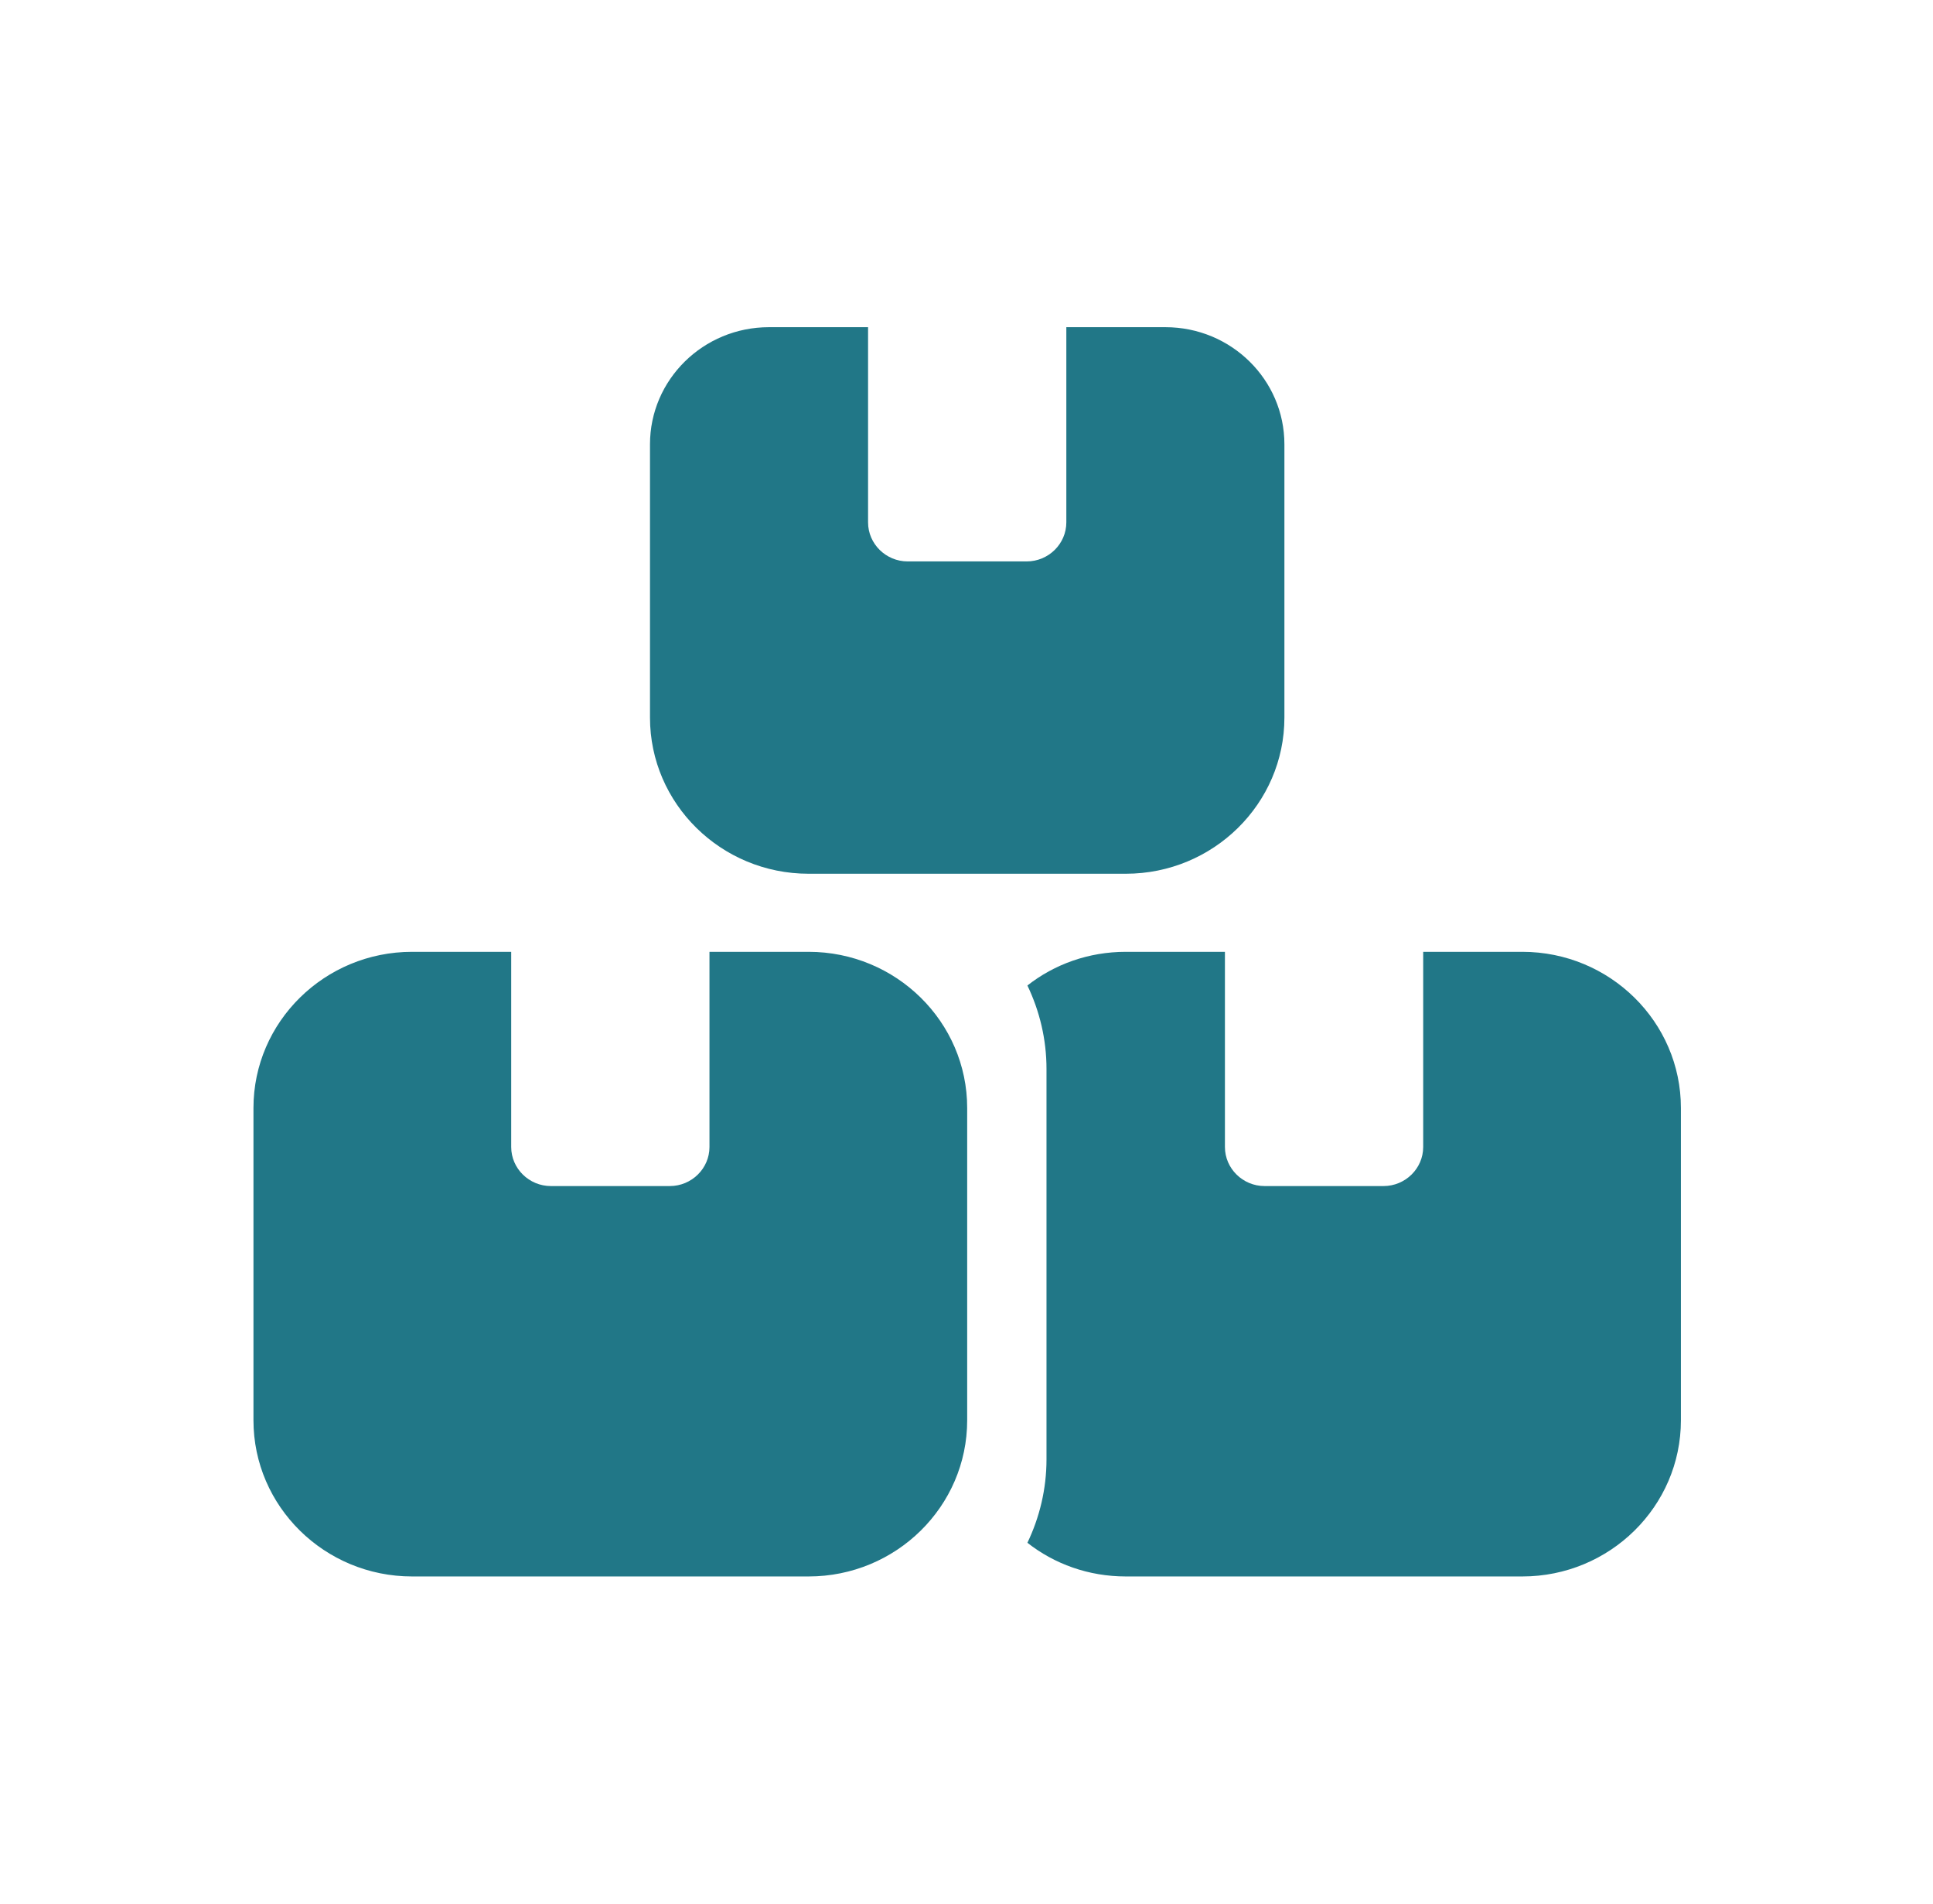
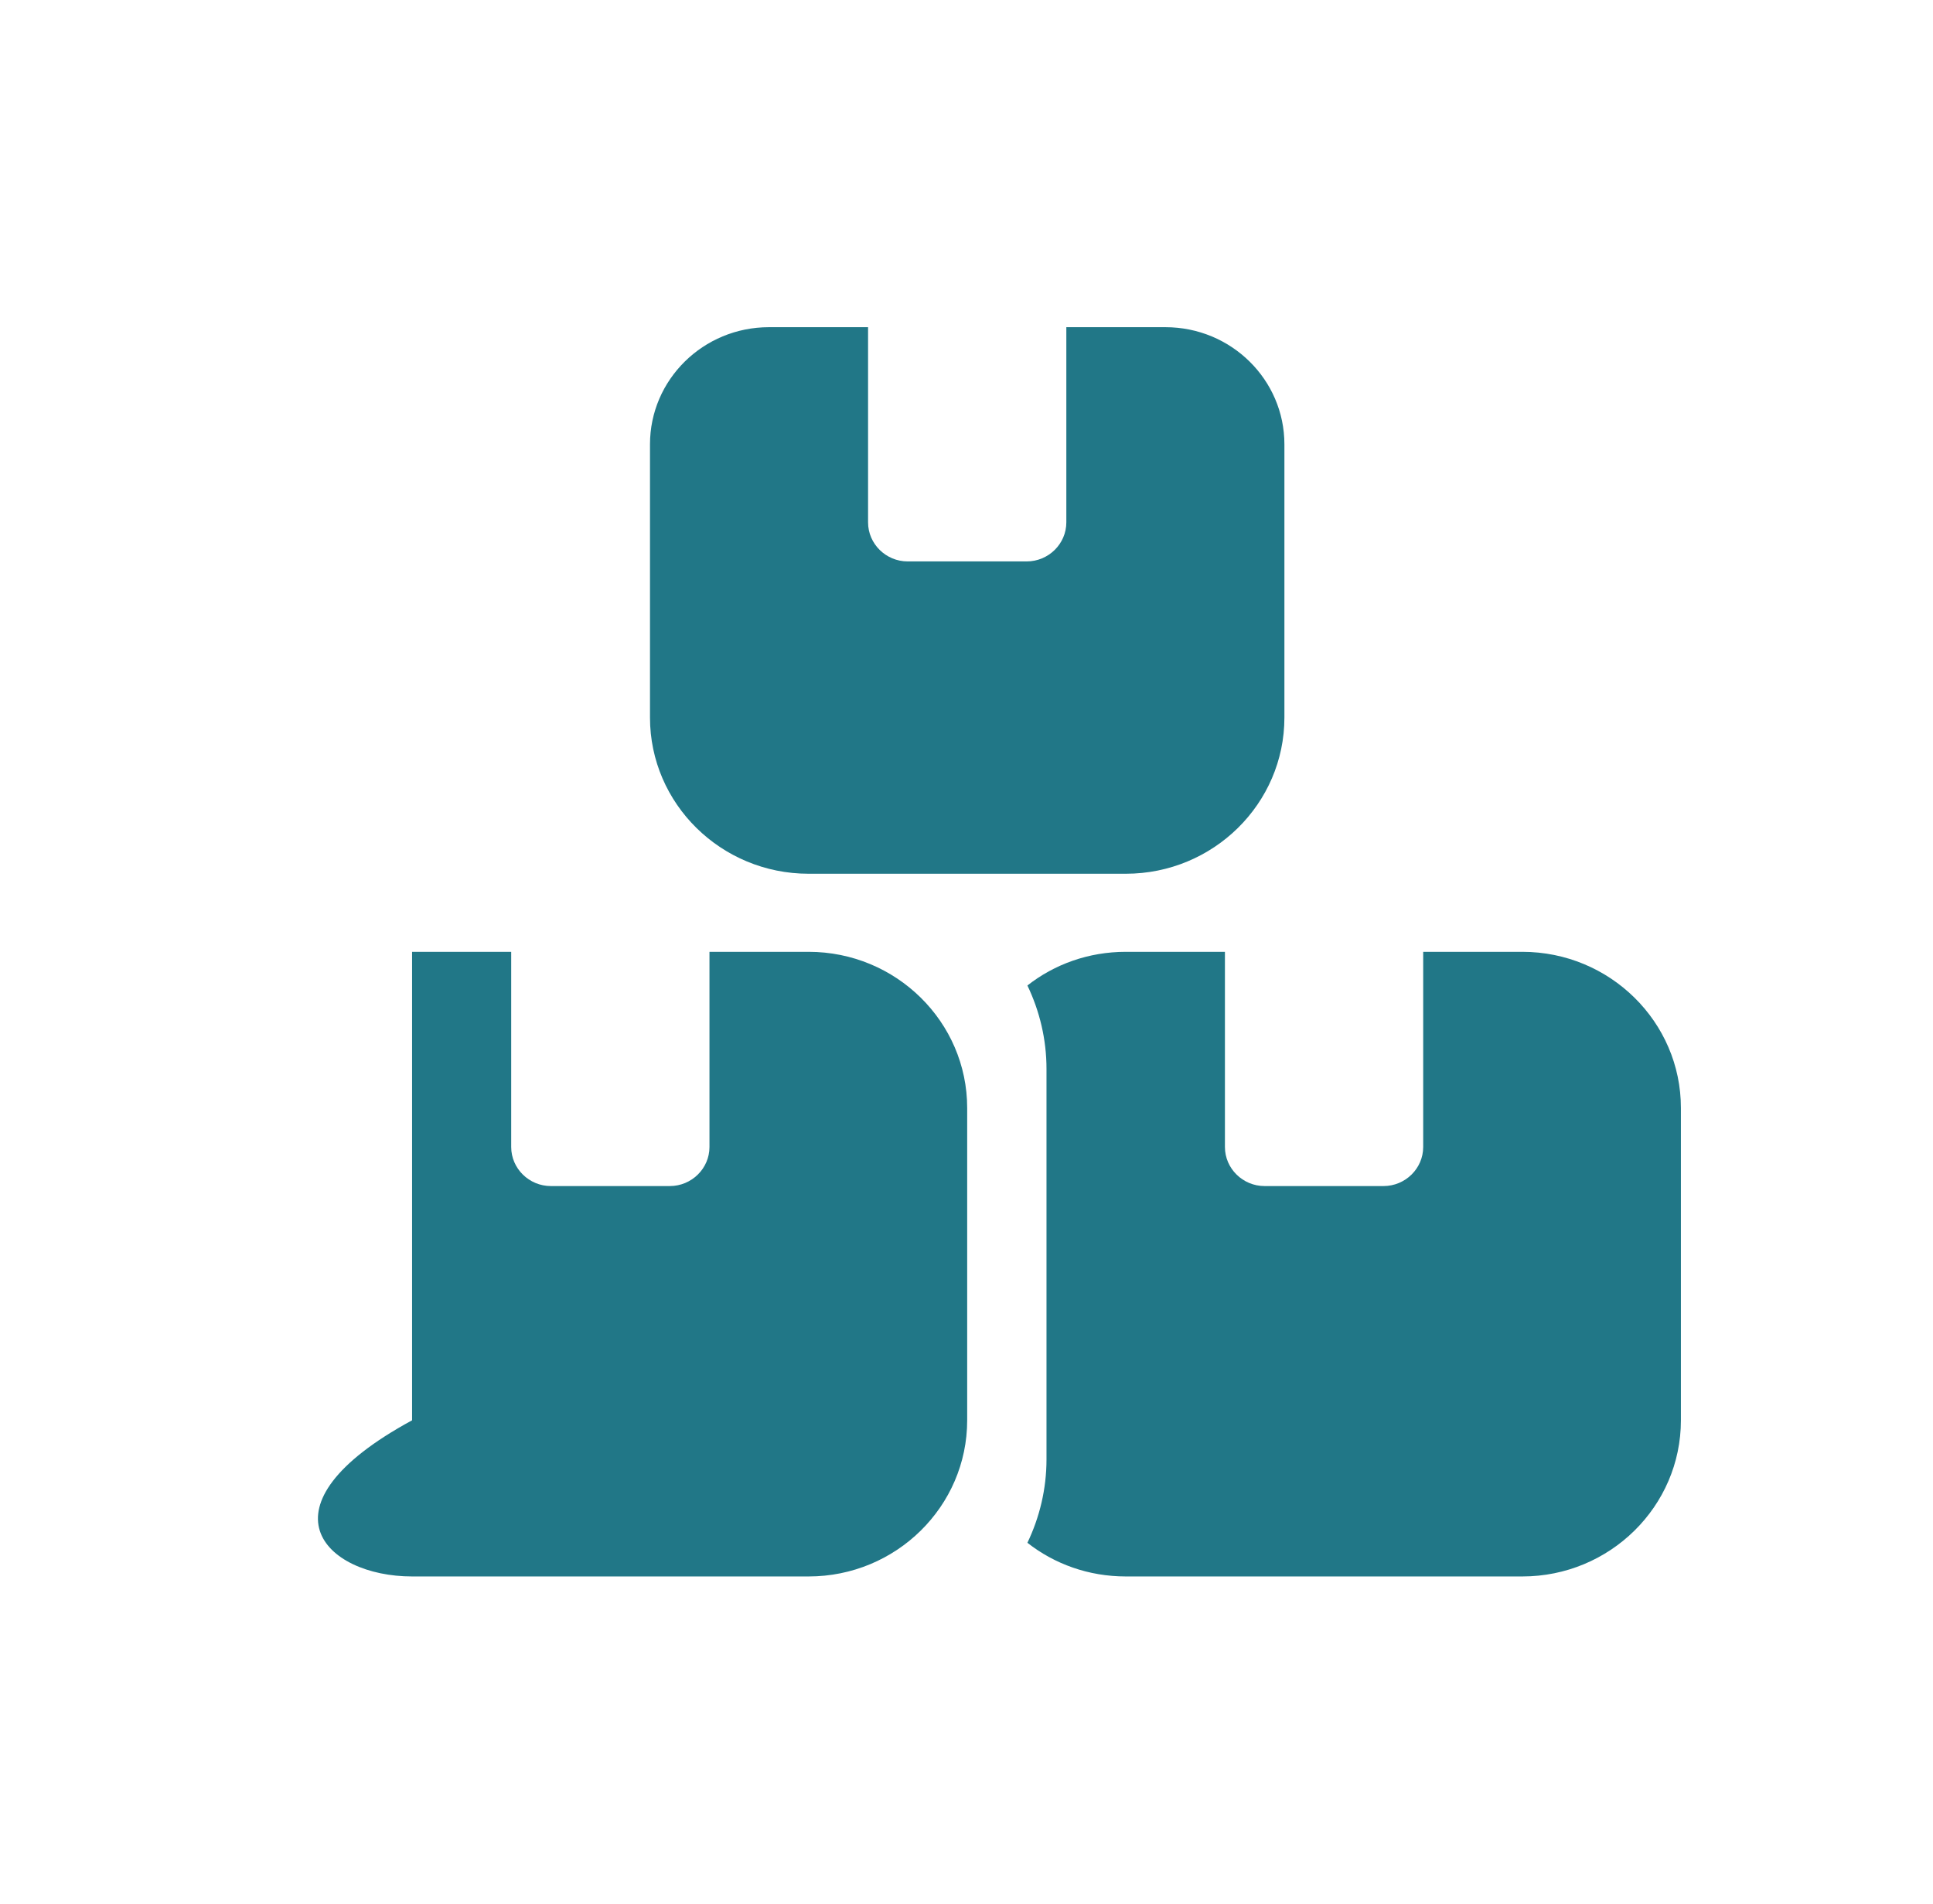
<svg xmlns="http://www.w3.org/2000/svg" width="65" height="64" viewBox="0 0 65 64" fill="none">
-   <path d="M29.19 11H25.857C23.648 11 21.857 12.764 21.857 14.938V24.125C21.857 27.021 24.248 29.375 27.19 29.375H37.857C40.798 29.375 43.19 27.021 43.19 24.125V14.938C43.19 12.764 41.398 11 39.19 11H35.857V17.562C35.857 18.284 35.257 18.875 34.523 18.875H30.523C29.79 18.875 29.19 18.284 29.19 17.562V11ZM13.857 32C10.915 32 8.523 34.354 8.523 37.25V47.75C8.523 50.646 10.915 53 13.857 53H27.19C30.132 53 32.523 50.646 32.523 47.75V37.25C32.523 34.354 30.132 32 27.19 32H23.857V38.562C23.857 39.284 23.257 39.875 22.523 39.875H18.523C17.79 39.875 17.19 39.284 17.19 38.562V32H13.857ZM37.857 53H51.19C54.132 53 56.523 50.646 56.523 47.75V37.25C56.523 34.354 54.132 32 51.19 32H47.857V38.562C47.857 39.284 47.257 39.875 46.523 39.875H42.523C41.79 39.875 41.19 39.284 41.19 38.562V32H37.857C36.607 32 35.457 32.418 34.548 33.132C34.957 33.985 35.19 34.937 35.19 35.938V49.062C35.19 50.063 34.957 51.015 34.548 51.868C35.457 52.582 36.607 53 37.857 53Z" fill="#217787" />
+   <path d="M29.19 11H25.857C23.648 11 21.857 12.764 21.857 14.938V24.125C21.857 27.021 24.248 29.375 27.19 29.375H37.857C40.798 29.375 43.19 27.021 43.19 24.125V14.938C43.19 12.764 41.398 11 39.19 11H35.857V17.562C35.857 18.284 35.257 18.875 34.523 18.875H30.523C29.79 18.875 29.19 18.284 29.19 17.562V11ZM13.857 32V47.75C8.523 50.646 10.915 53 13.857 53H27.19C30.132 53 32.523 50.646 32.523 47.75V37.25C32.523 34.354 30.132 32 27.19 32H23.857V38.562C23.857 39.284 23.257 39.875 22.523 39.875H18.523C17.79 39.875 17.19 39.284 17.19 38.562V32H13.857ZM37.857 53H51.19C54.132 53 56.523 50.646 56.523 47.75V37.25C56.523 34.354 54.132 32 51.19 32H47.857V38.562C47.857 39.284 47.257 39.875 46.523 39.875H42.523C41.79 39.875 41.19 39.284 41.19 38.562V32H37.857C36.607 32 35.457 32.418 34.548 33.132C34.957 33.985 35.19 34.937 35.19 35.938V49.062C35.19 50.063 34.957 51.015 34.548 51.868C35.457 52.582 36.607 53 37.857 53Z" fill="#217787" />
</svg>